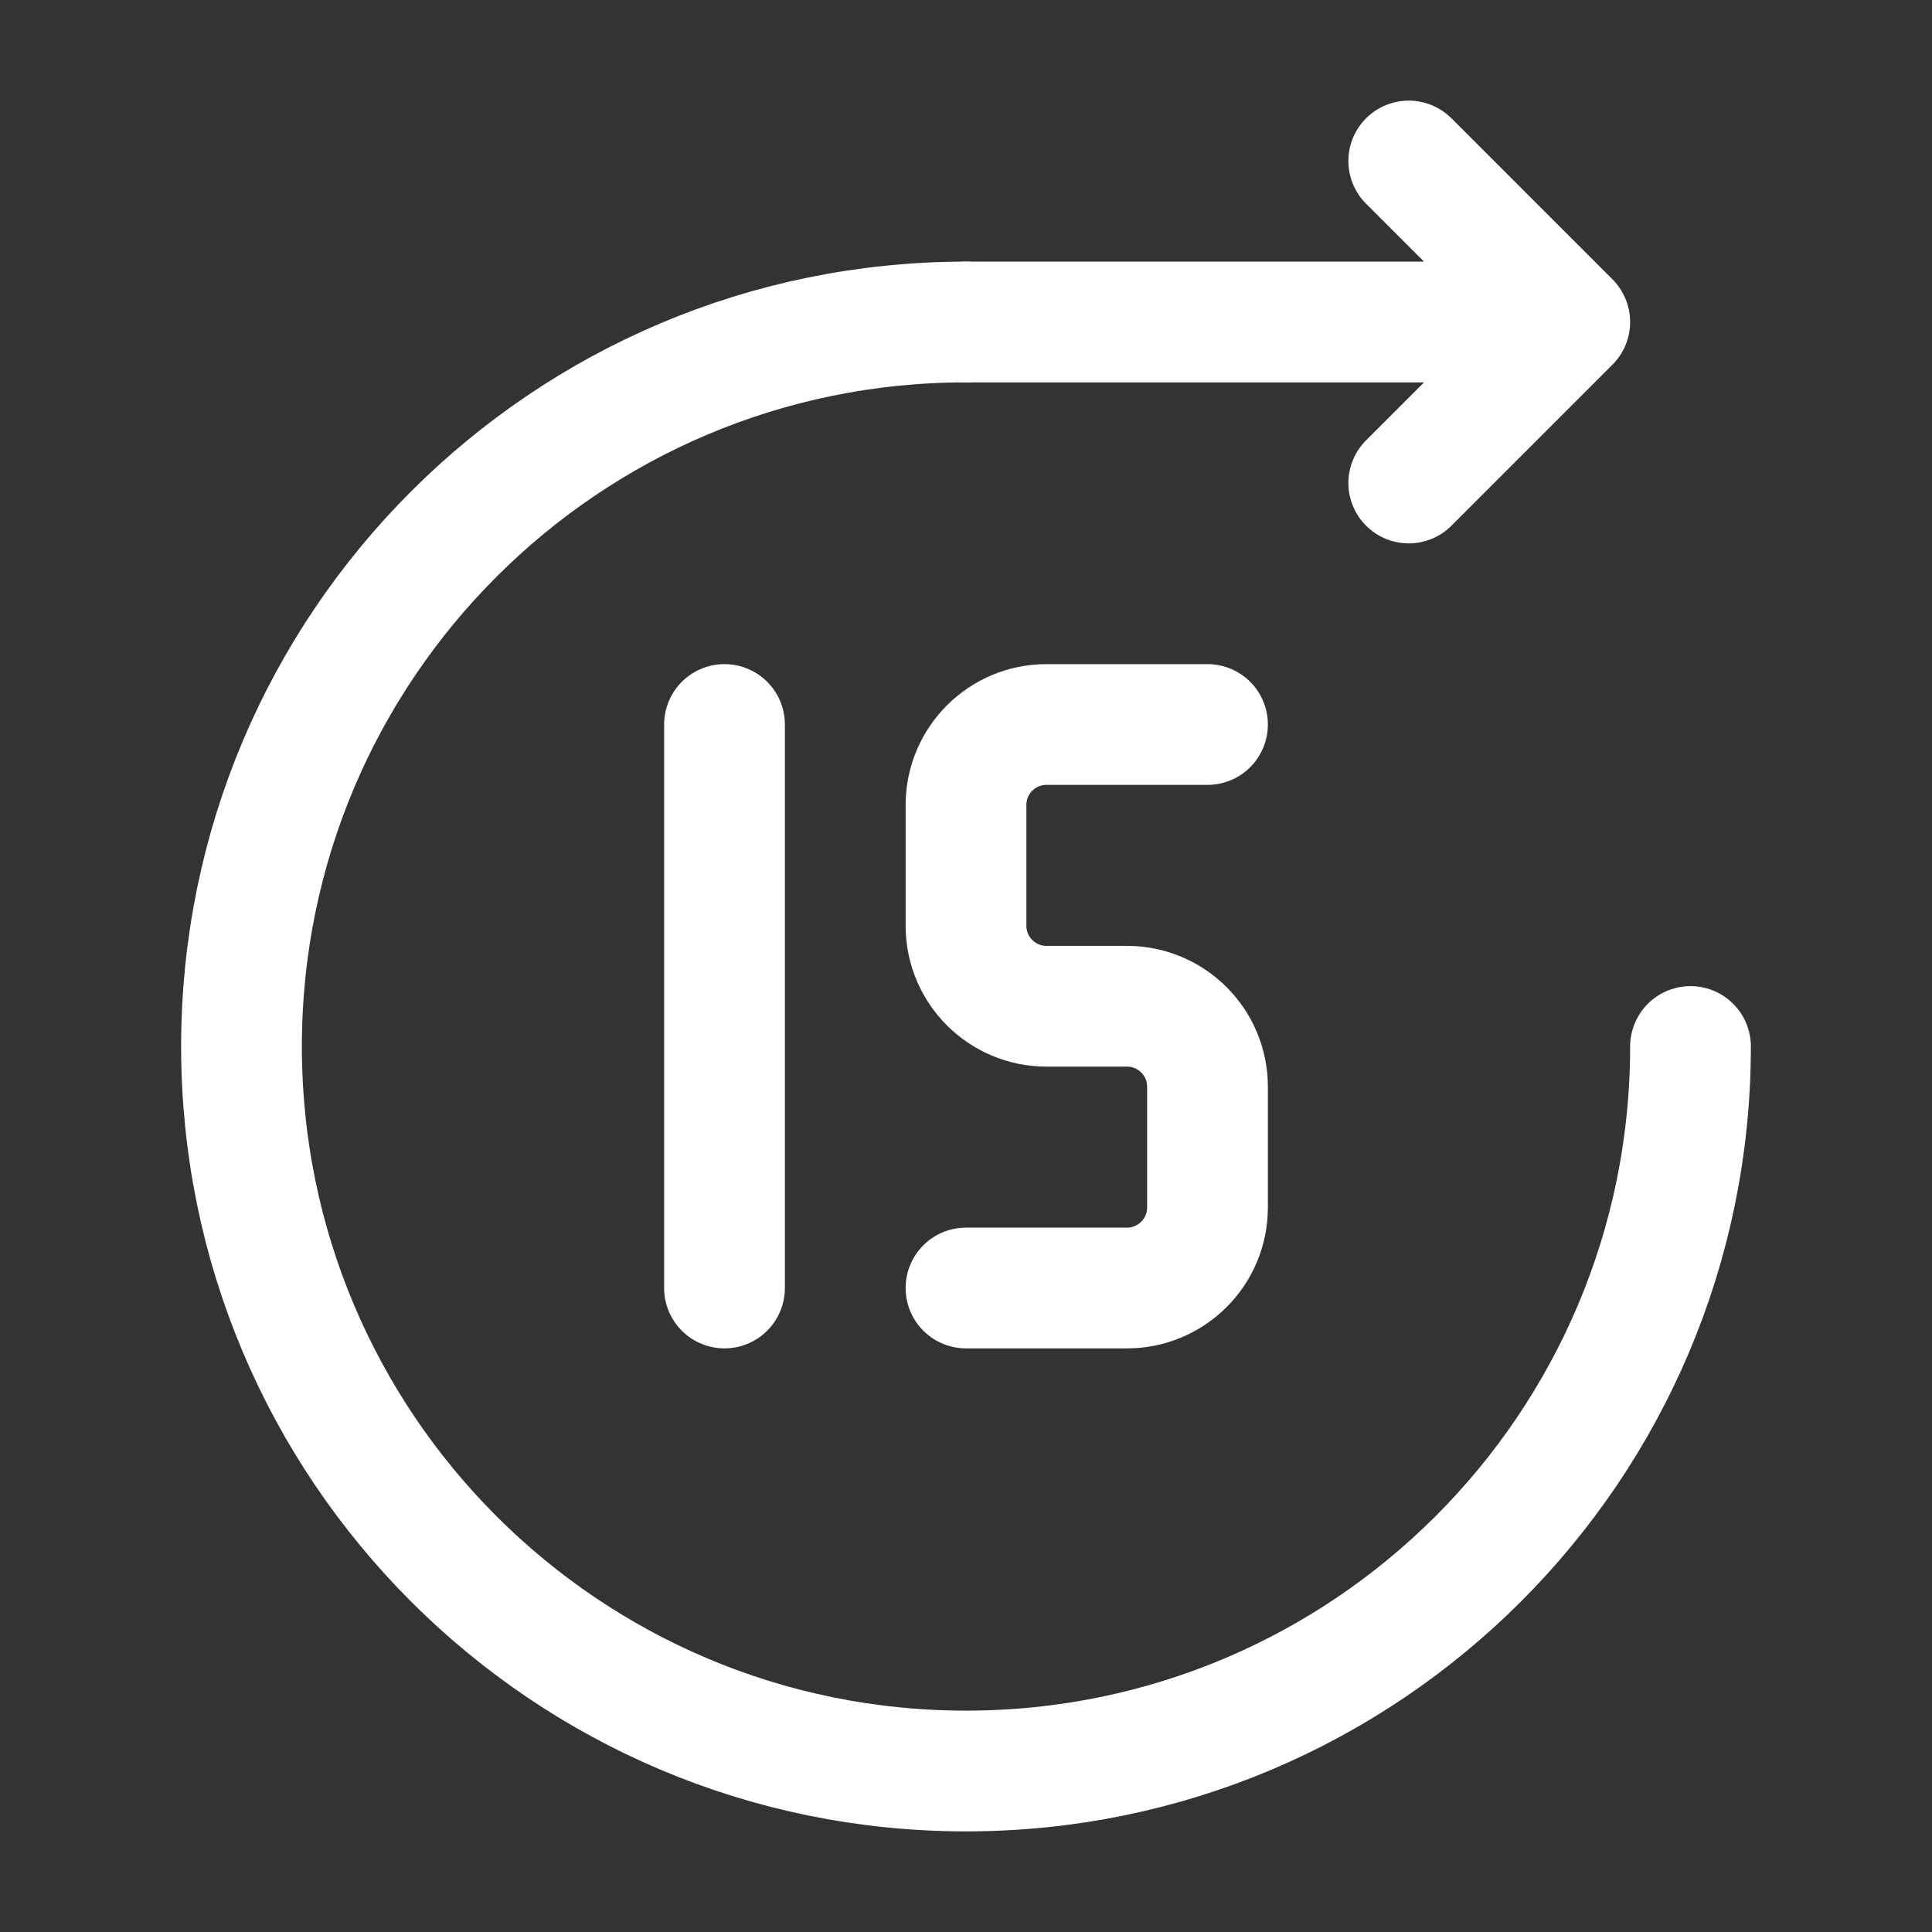
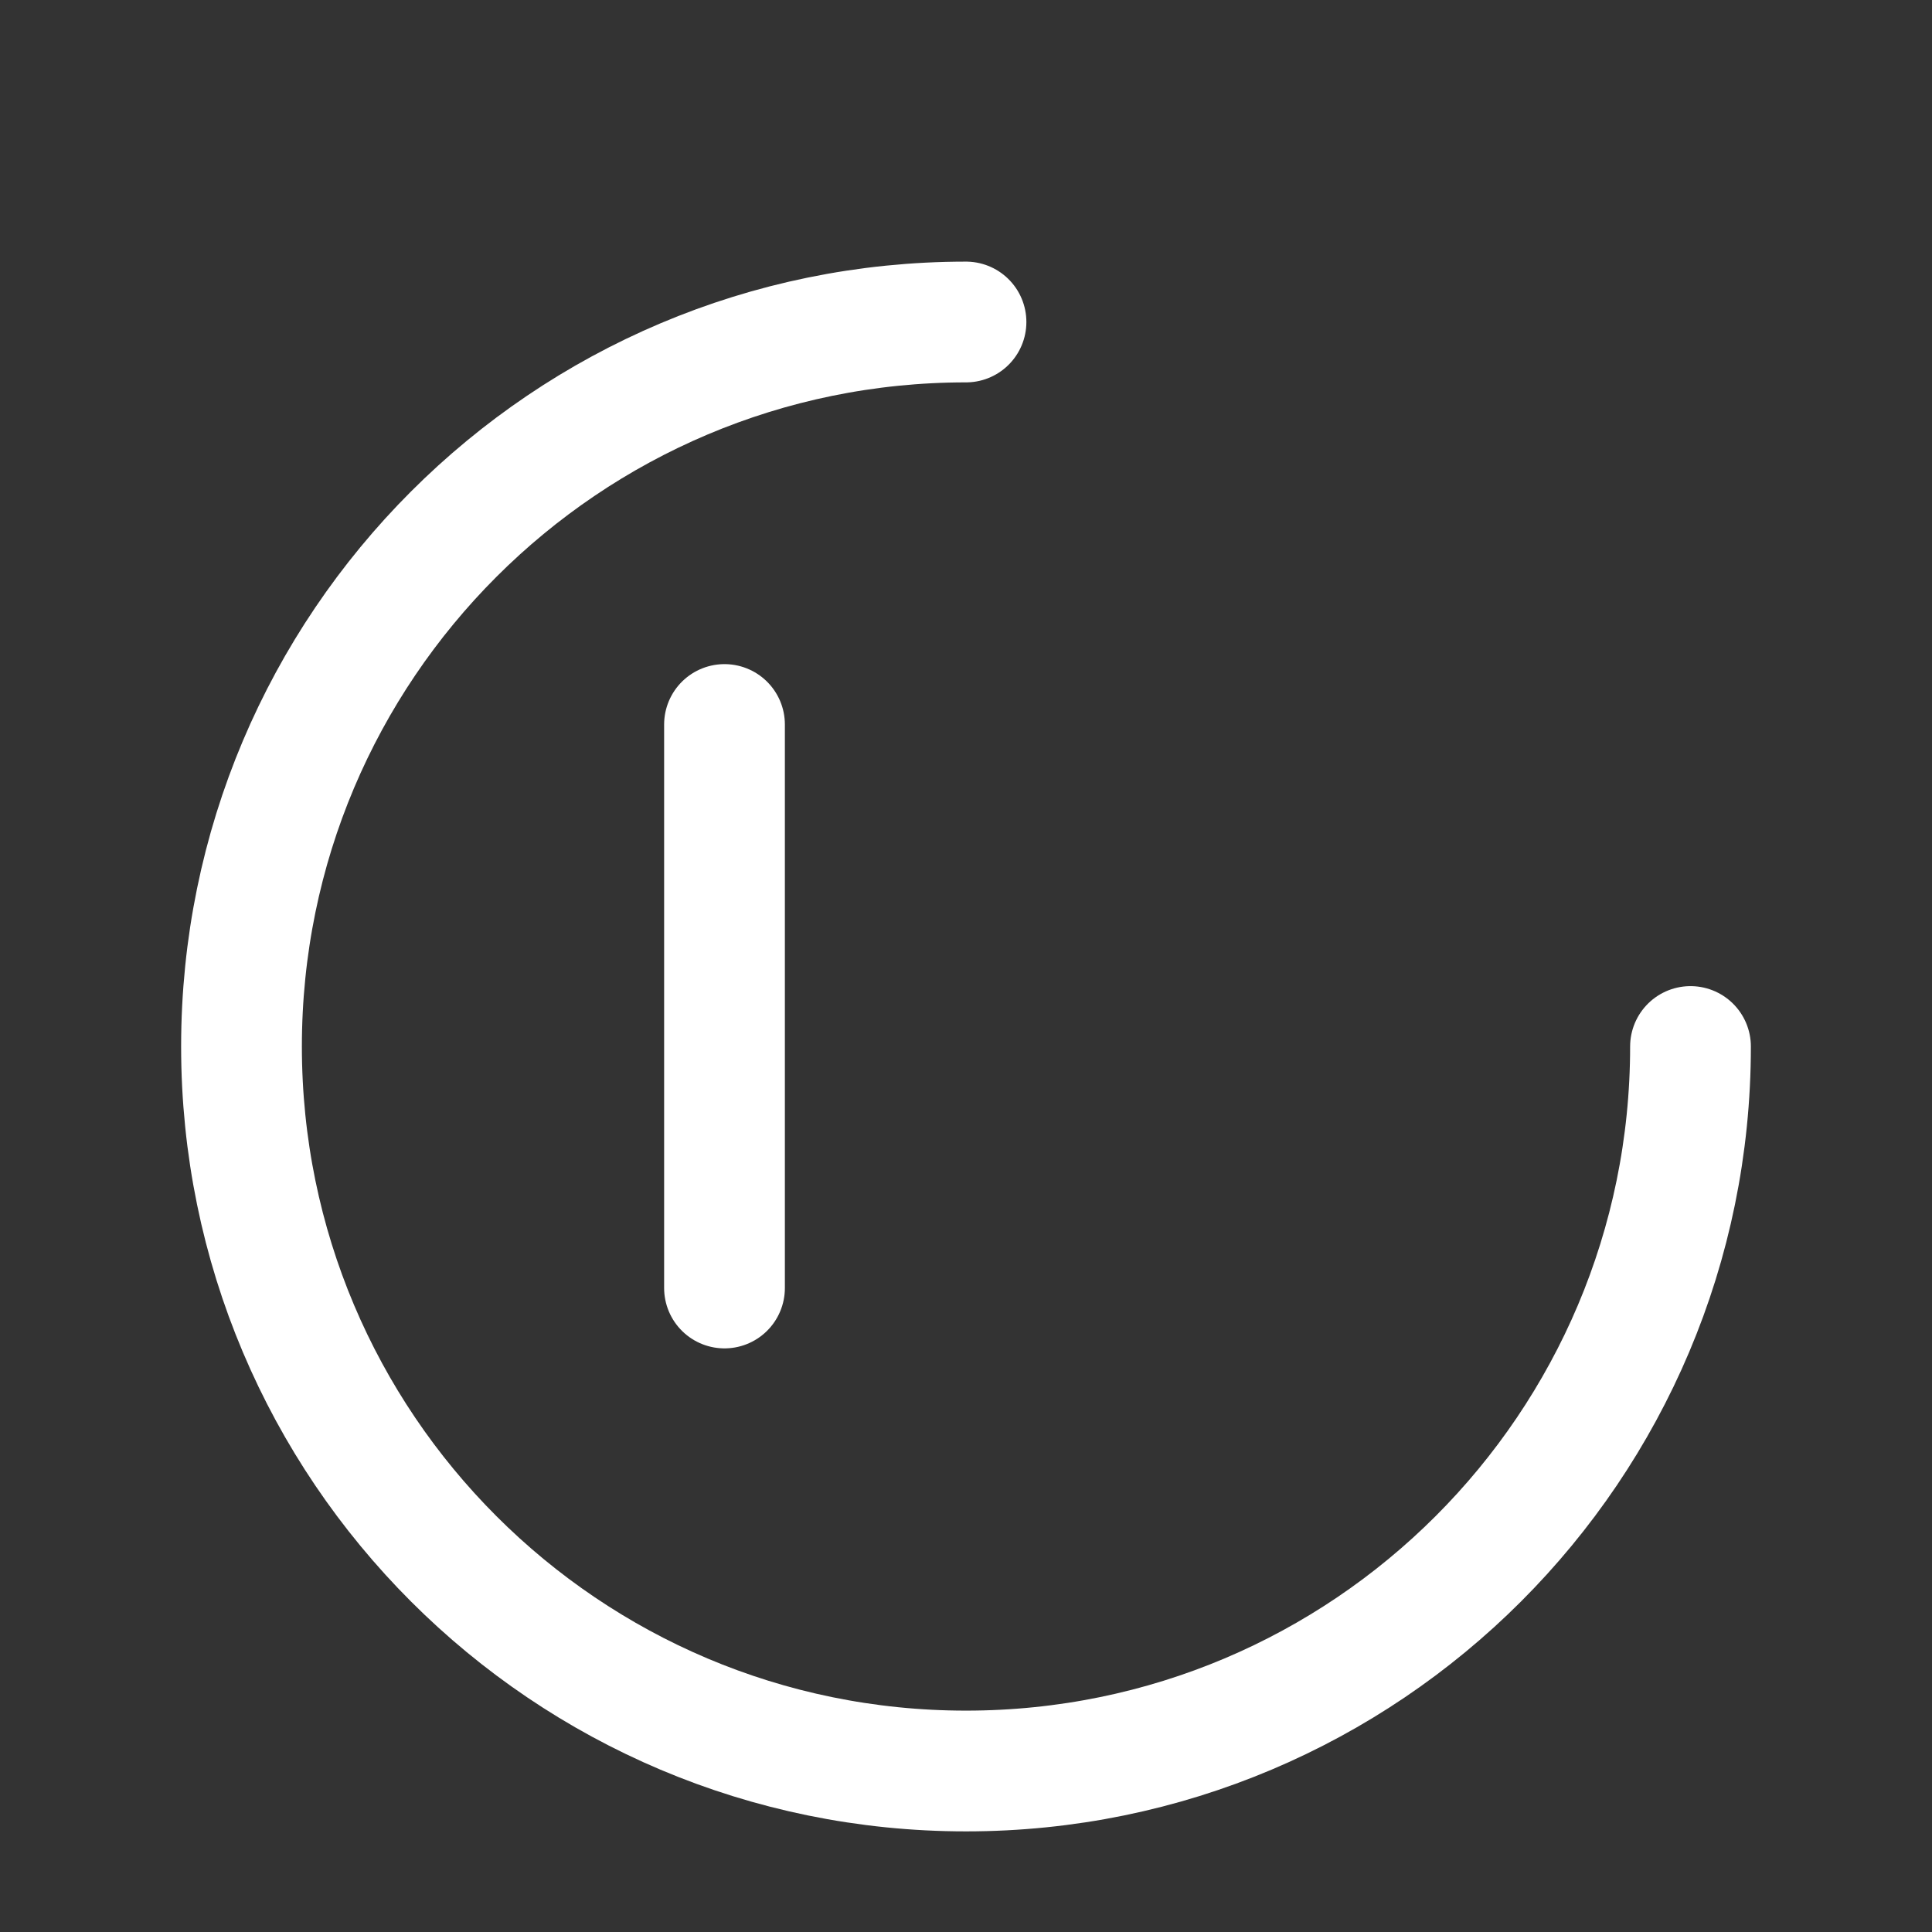
<svg xmlns="http://www.w3.org/2000/svg" width="24px" stroke-width="1.5" height="24px" viewBox="0 0 24 24" fill="none" color="#ffffff">
  <rect x="0" y="0" width="24" height="24" fill="#333333" stroke="none" />
  <path d="M21 13C21 17.971 16.971 22 12 22C7.029 22 3 17.971 3 13C3 8.029 7.029 4 12 4" stroke="#ffffff" stroke-width="1.5" stroke-linecap="round" stroke-linejoin="round" />
-   <path d="M12 4H19.5M19.5 4L17.5 2M19.5 4L17.5 6" stroke="#ffffff" stroke-width="1.5" stroke-linecap="round" stroke-linejoin="round" />
  <path d="M9 9L9 16" stroke="#ffffff" stroke-width="1.5" stroke-linecap="round" stroke-linejoin="round" />
-   <path d="M15 9L13 9C12.448 9 12 9.448 12 10L12 11.5C12 12.052 12.448 12.5 13 12.5L14 12.5C14.552 12.5 15 12.948 15 13.5L15 15C15 15.552 14.552 16 14 16L12 16" stroke="#ffffff" stroke-width="1.5" stroke-linecap="round" stroke-linejoin="round" />
</svg>